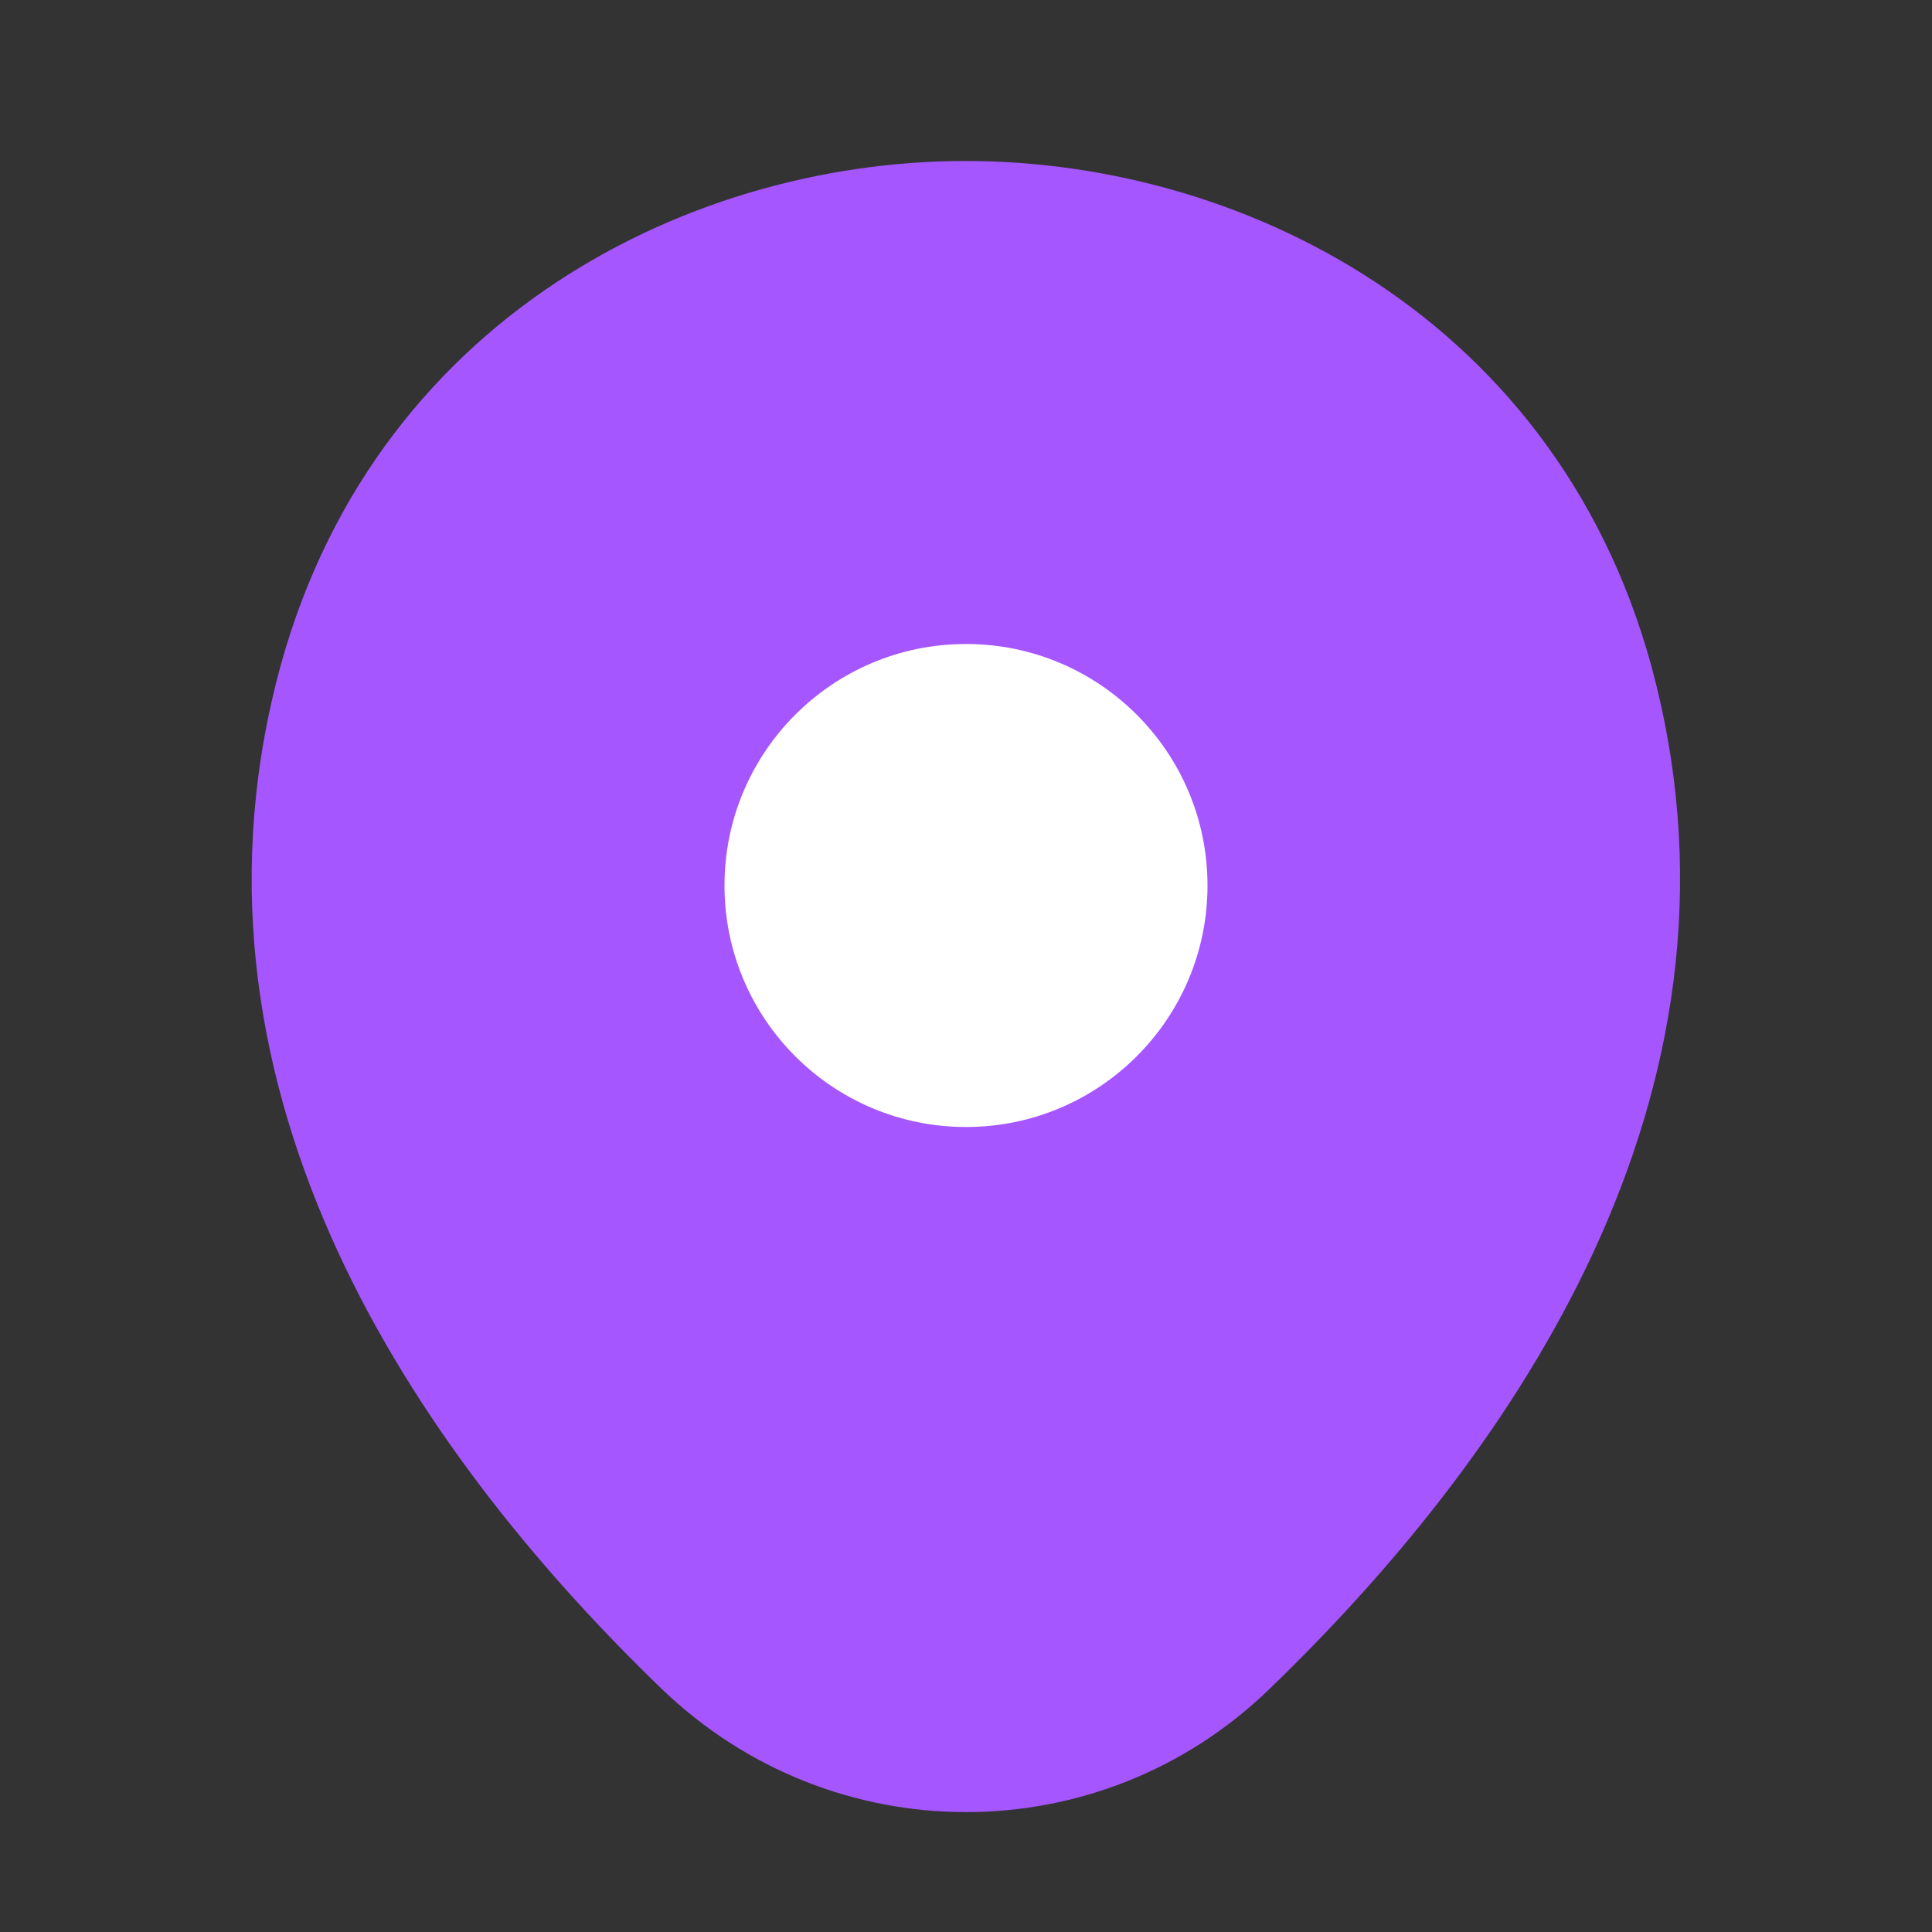
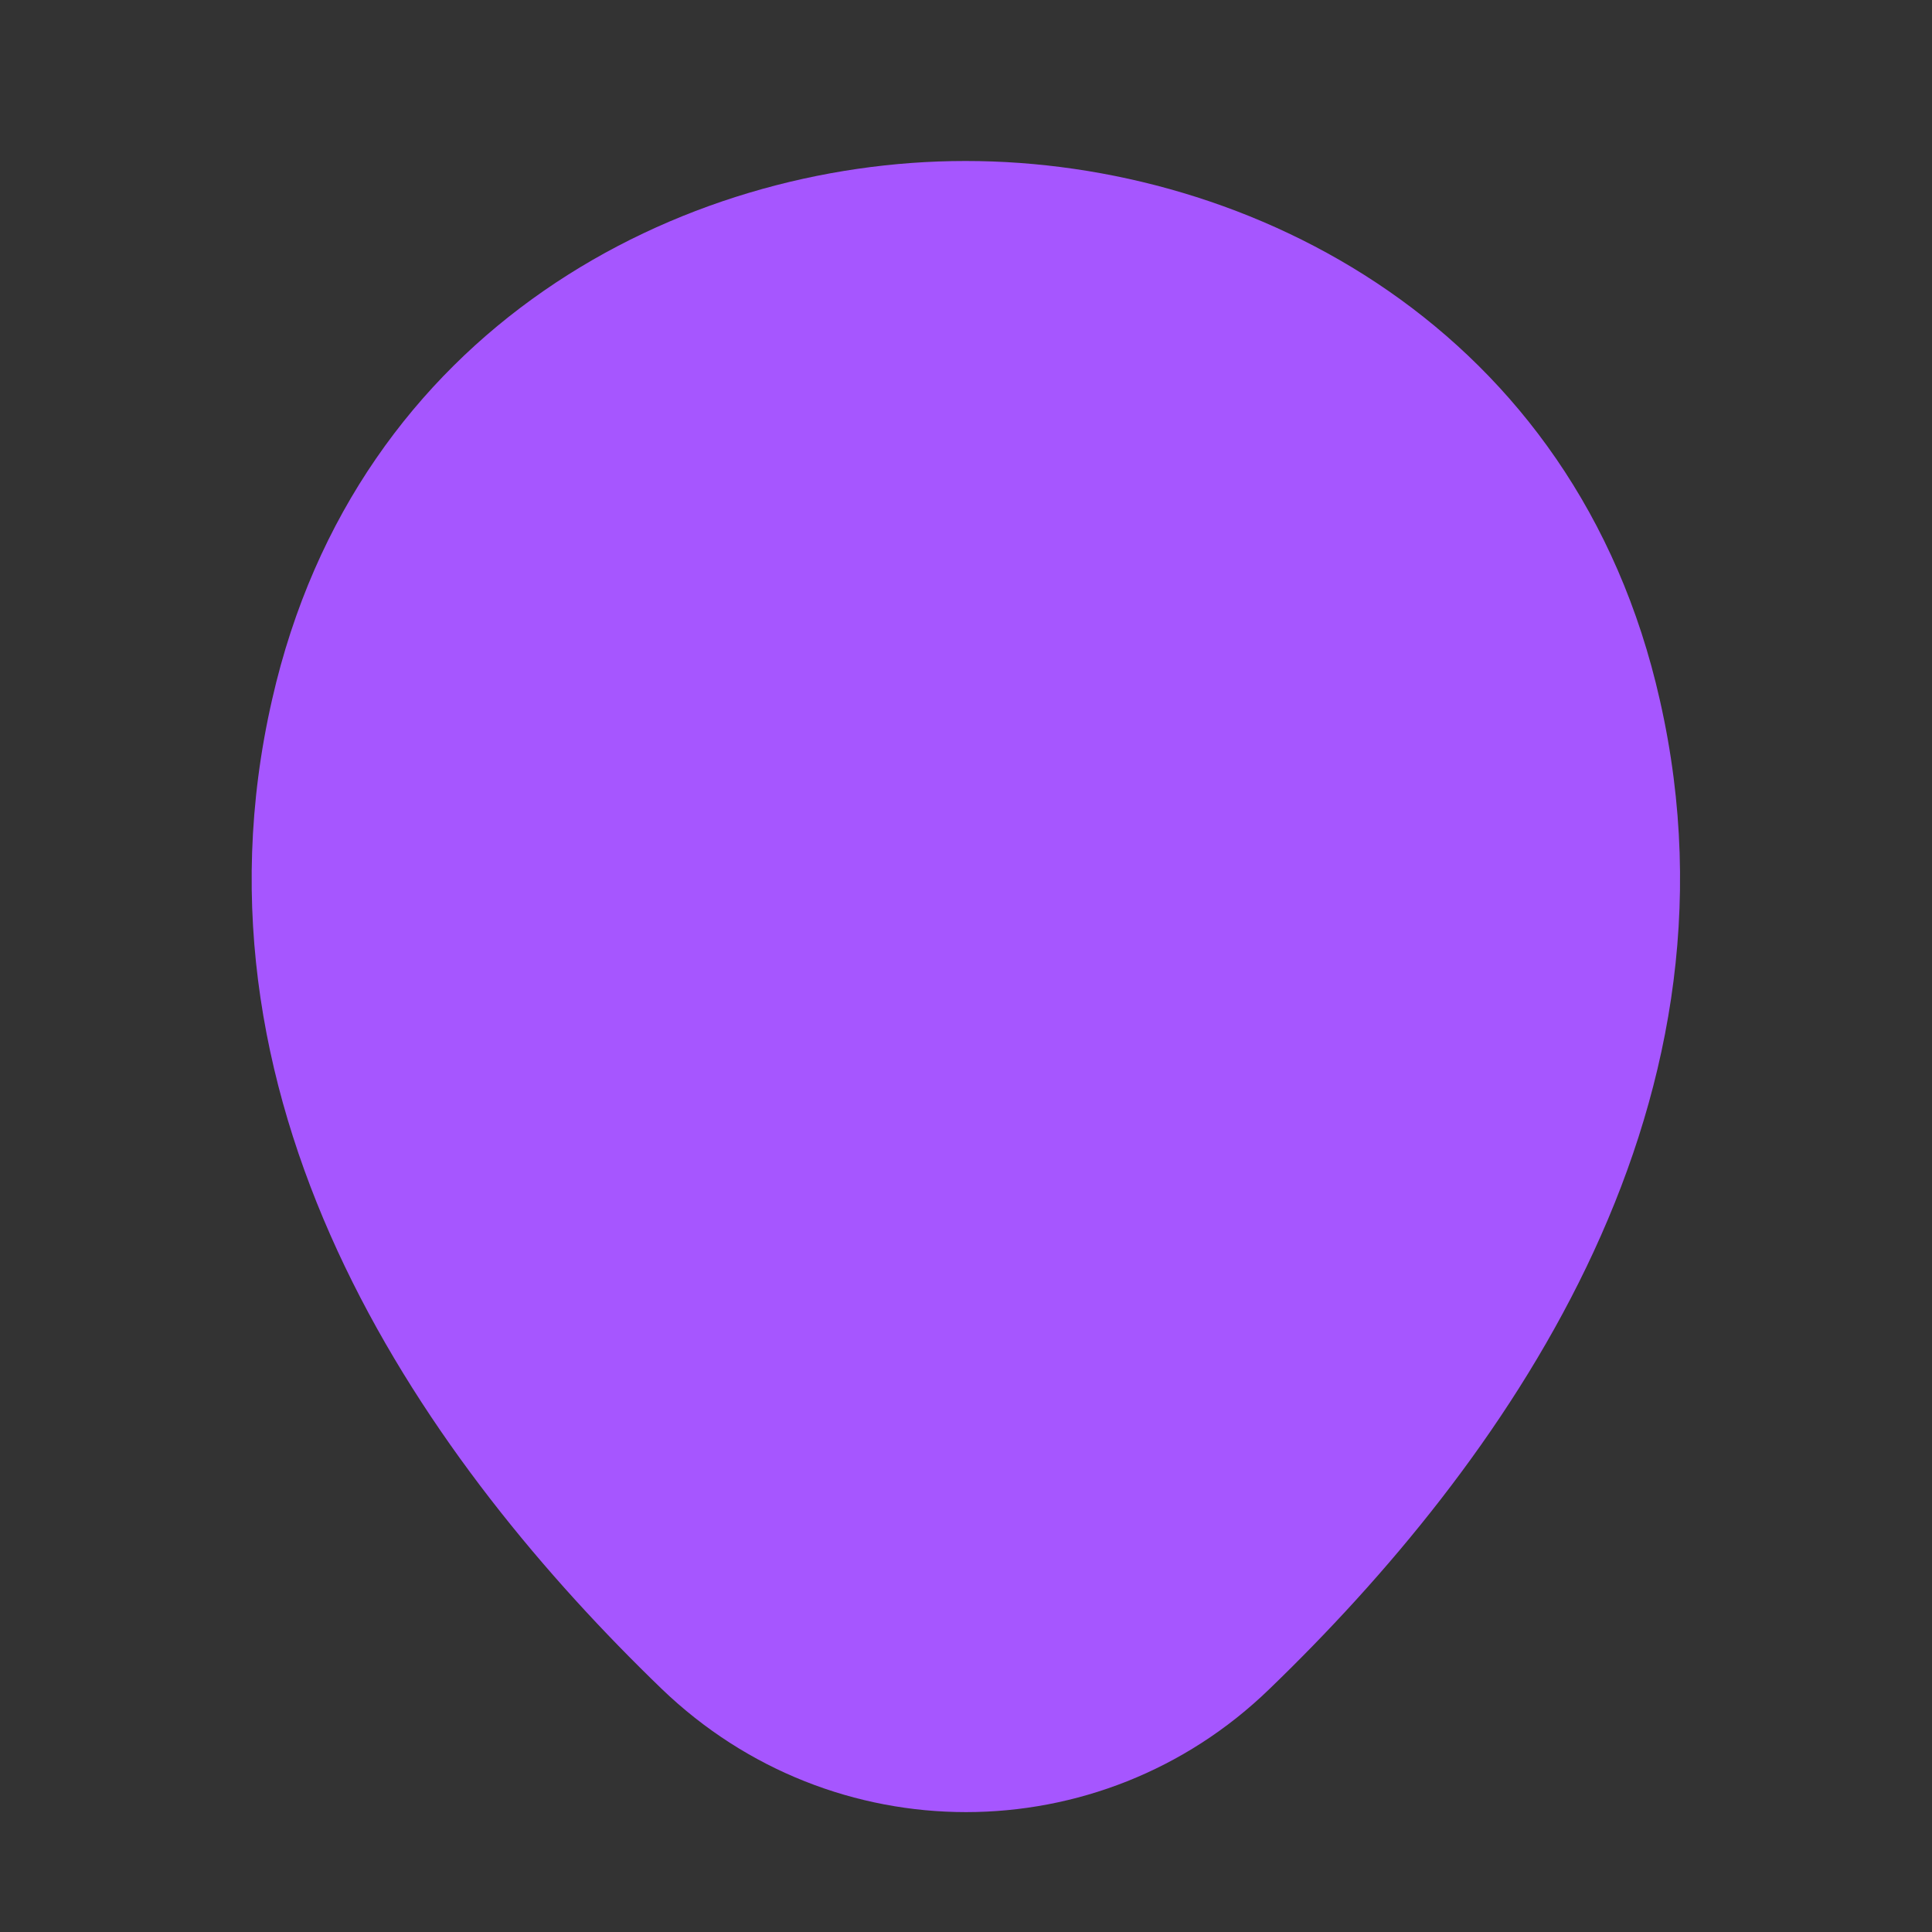
<svg xmlns="http://www.w3.org/2000/svg" width="18" height="18" viewBox="0 0 18 18" fill="none">
  <rect x="0" y="0" width="18" height="18" fill="#333333" stroke="none" />
  <path d="M15.465 6.525C14.685 3.053 11.655 1.5 9 1.5C9 1.5 9 1.5 8.992 1.5C6.345 1.5 3.322 3.053 2.535 6.518C1.65 10.387 4.02 13.665 6.165 15.735C6.96 16.5 7.98 16.883 9 16.883C10.02 16.883 11.04 16.5 11.828 15.735C13.973 13.665 16.343 10.395 15.465 6.525Z" fill="#A656FF" />
-   <circle cx="9" cy="8.25" r="2.25" fill="white" />
</svg>